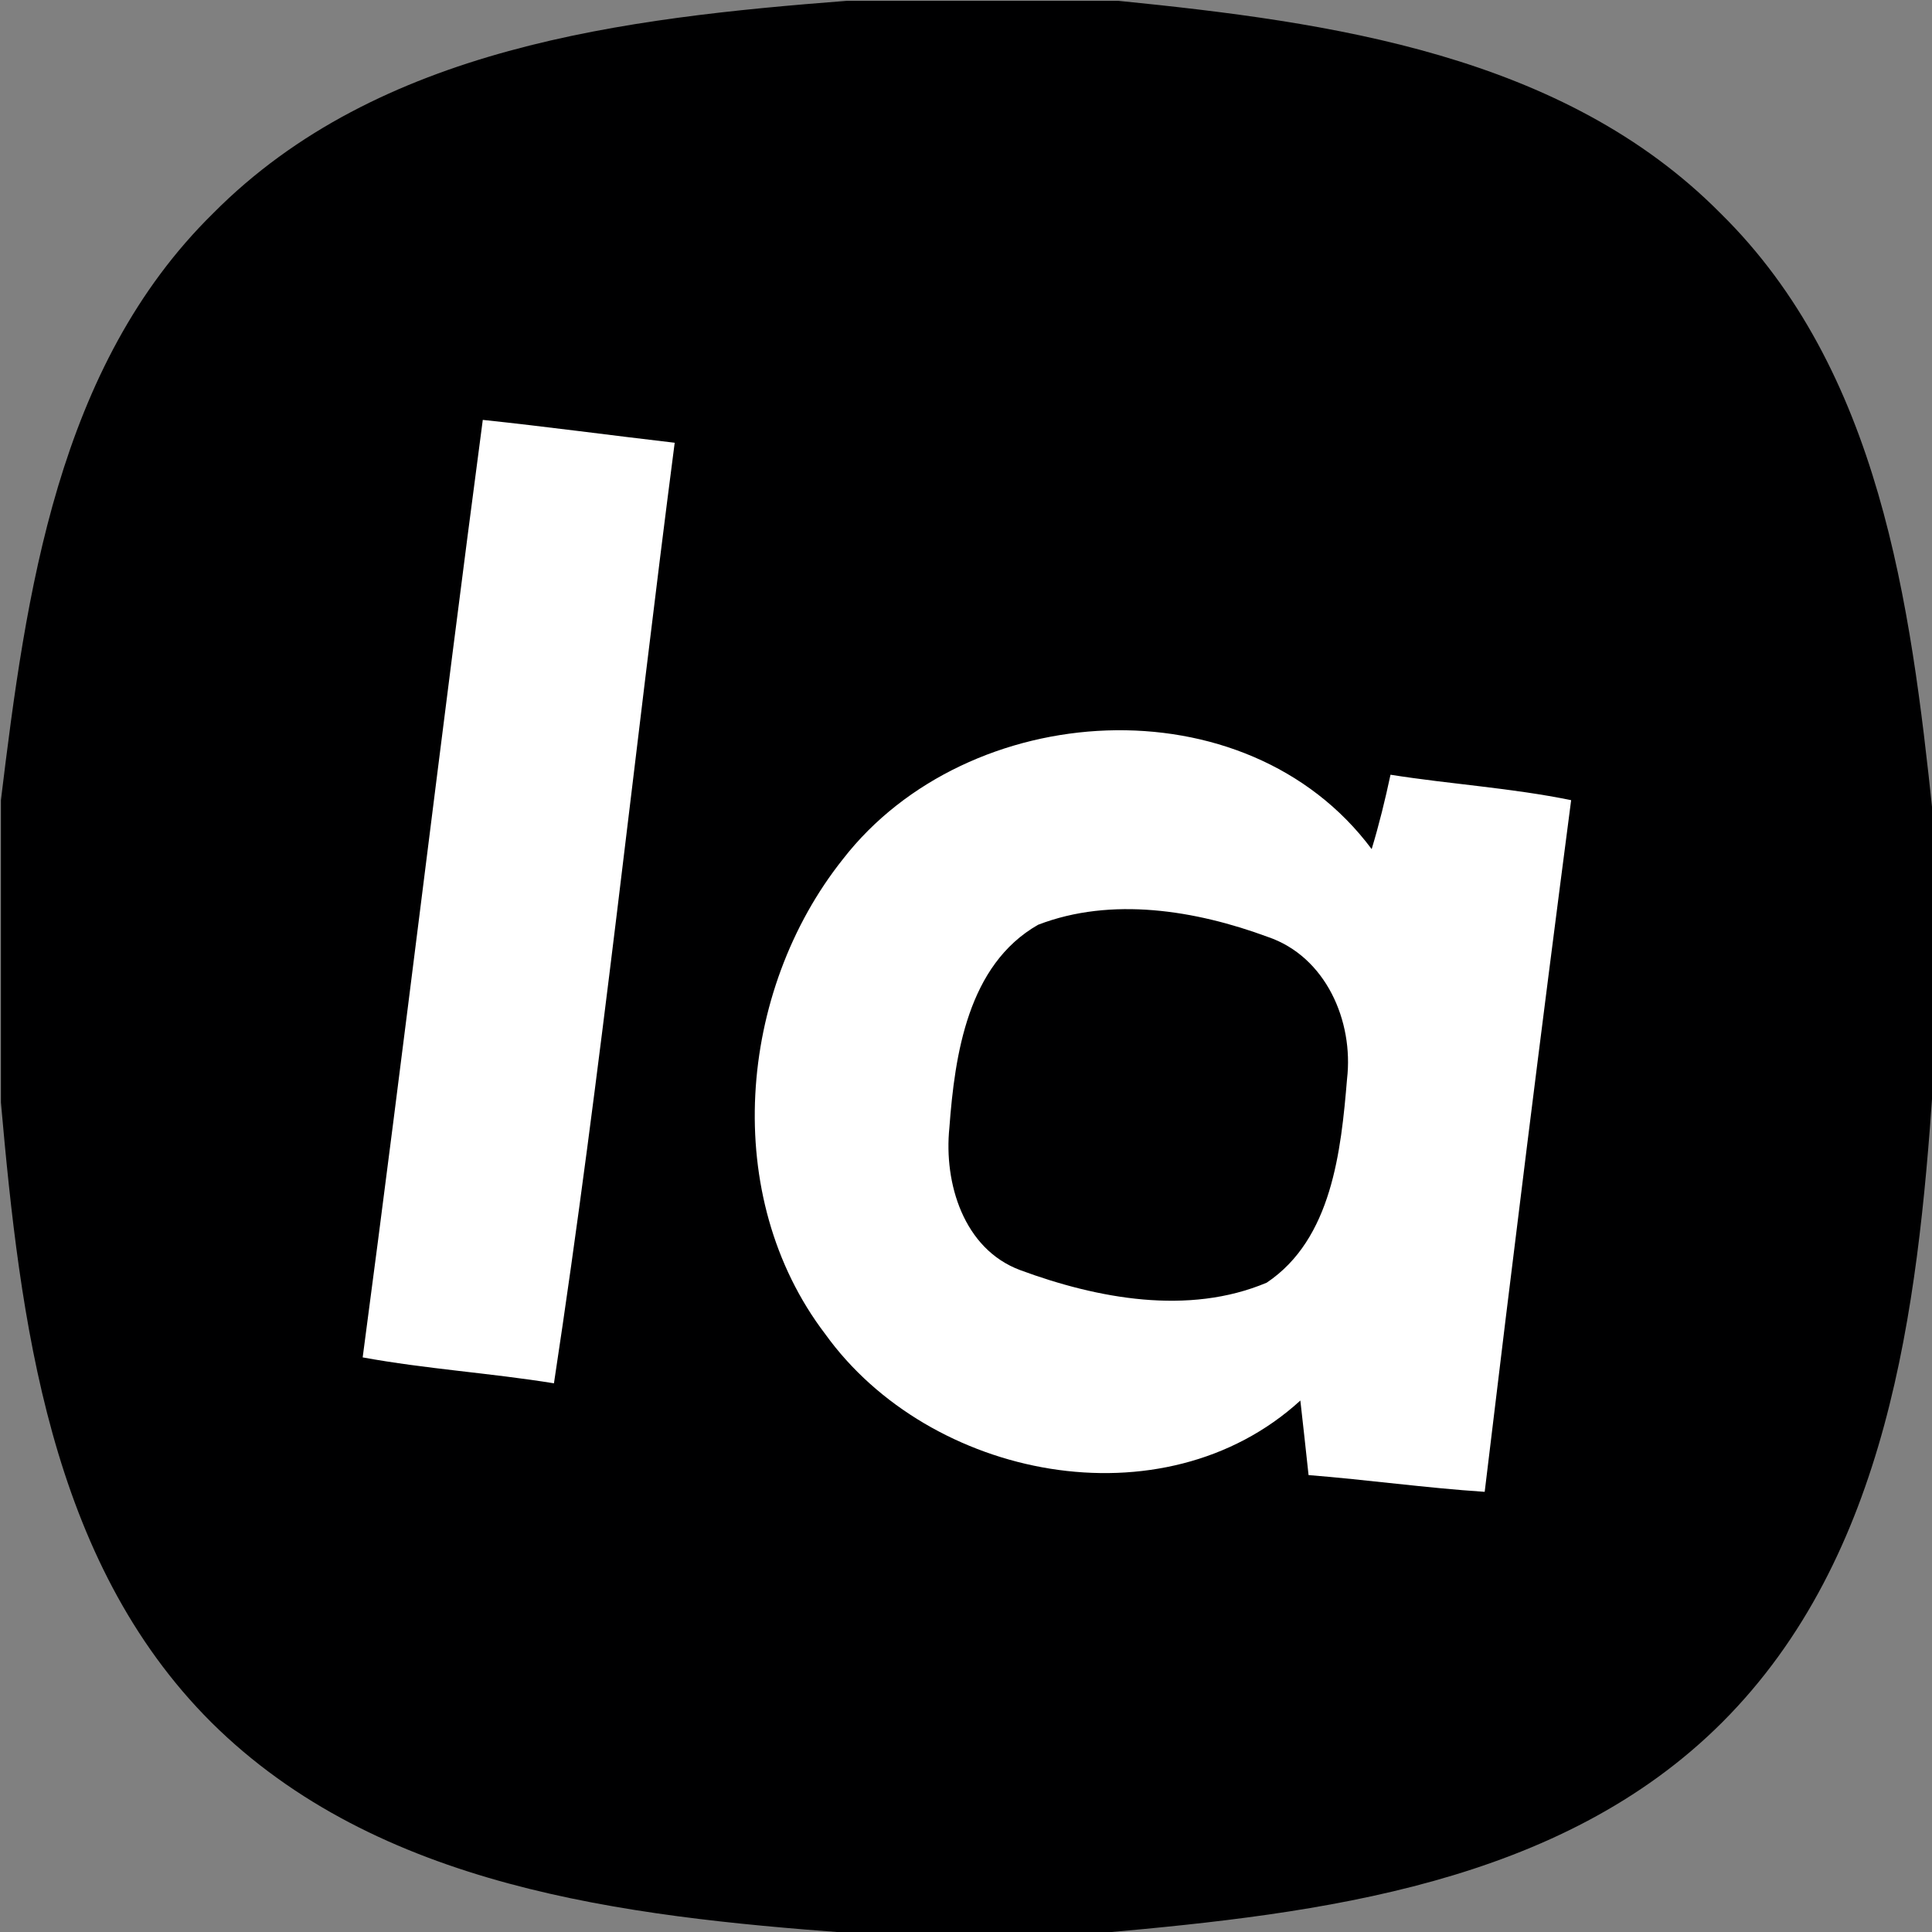
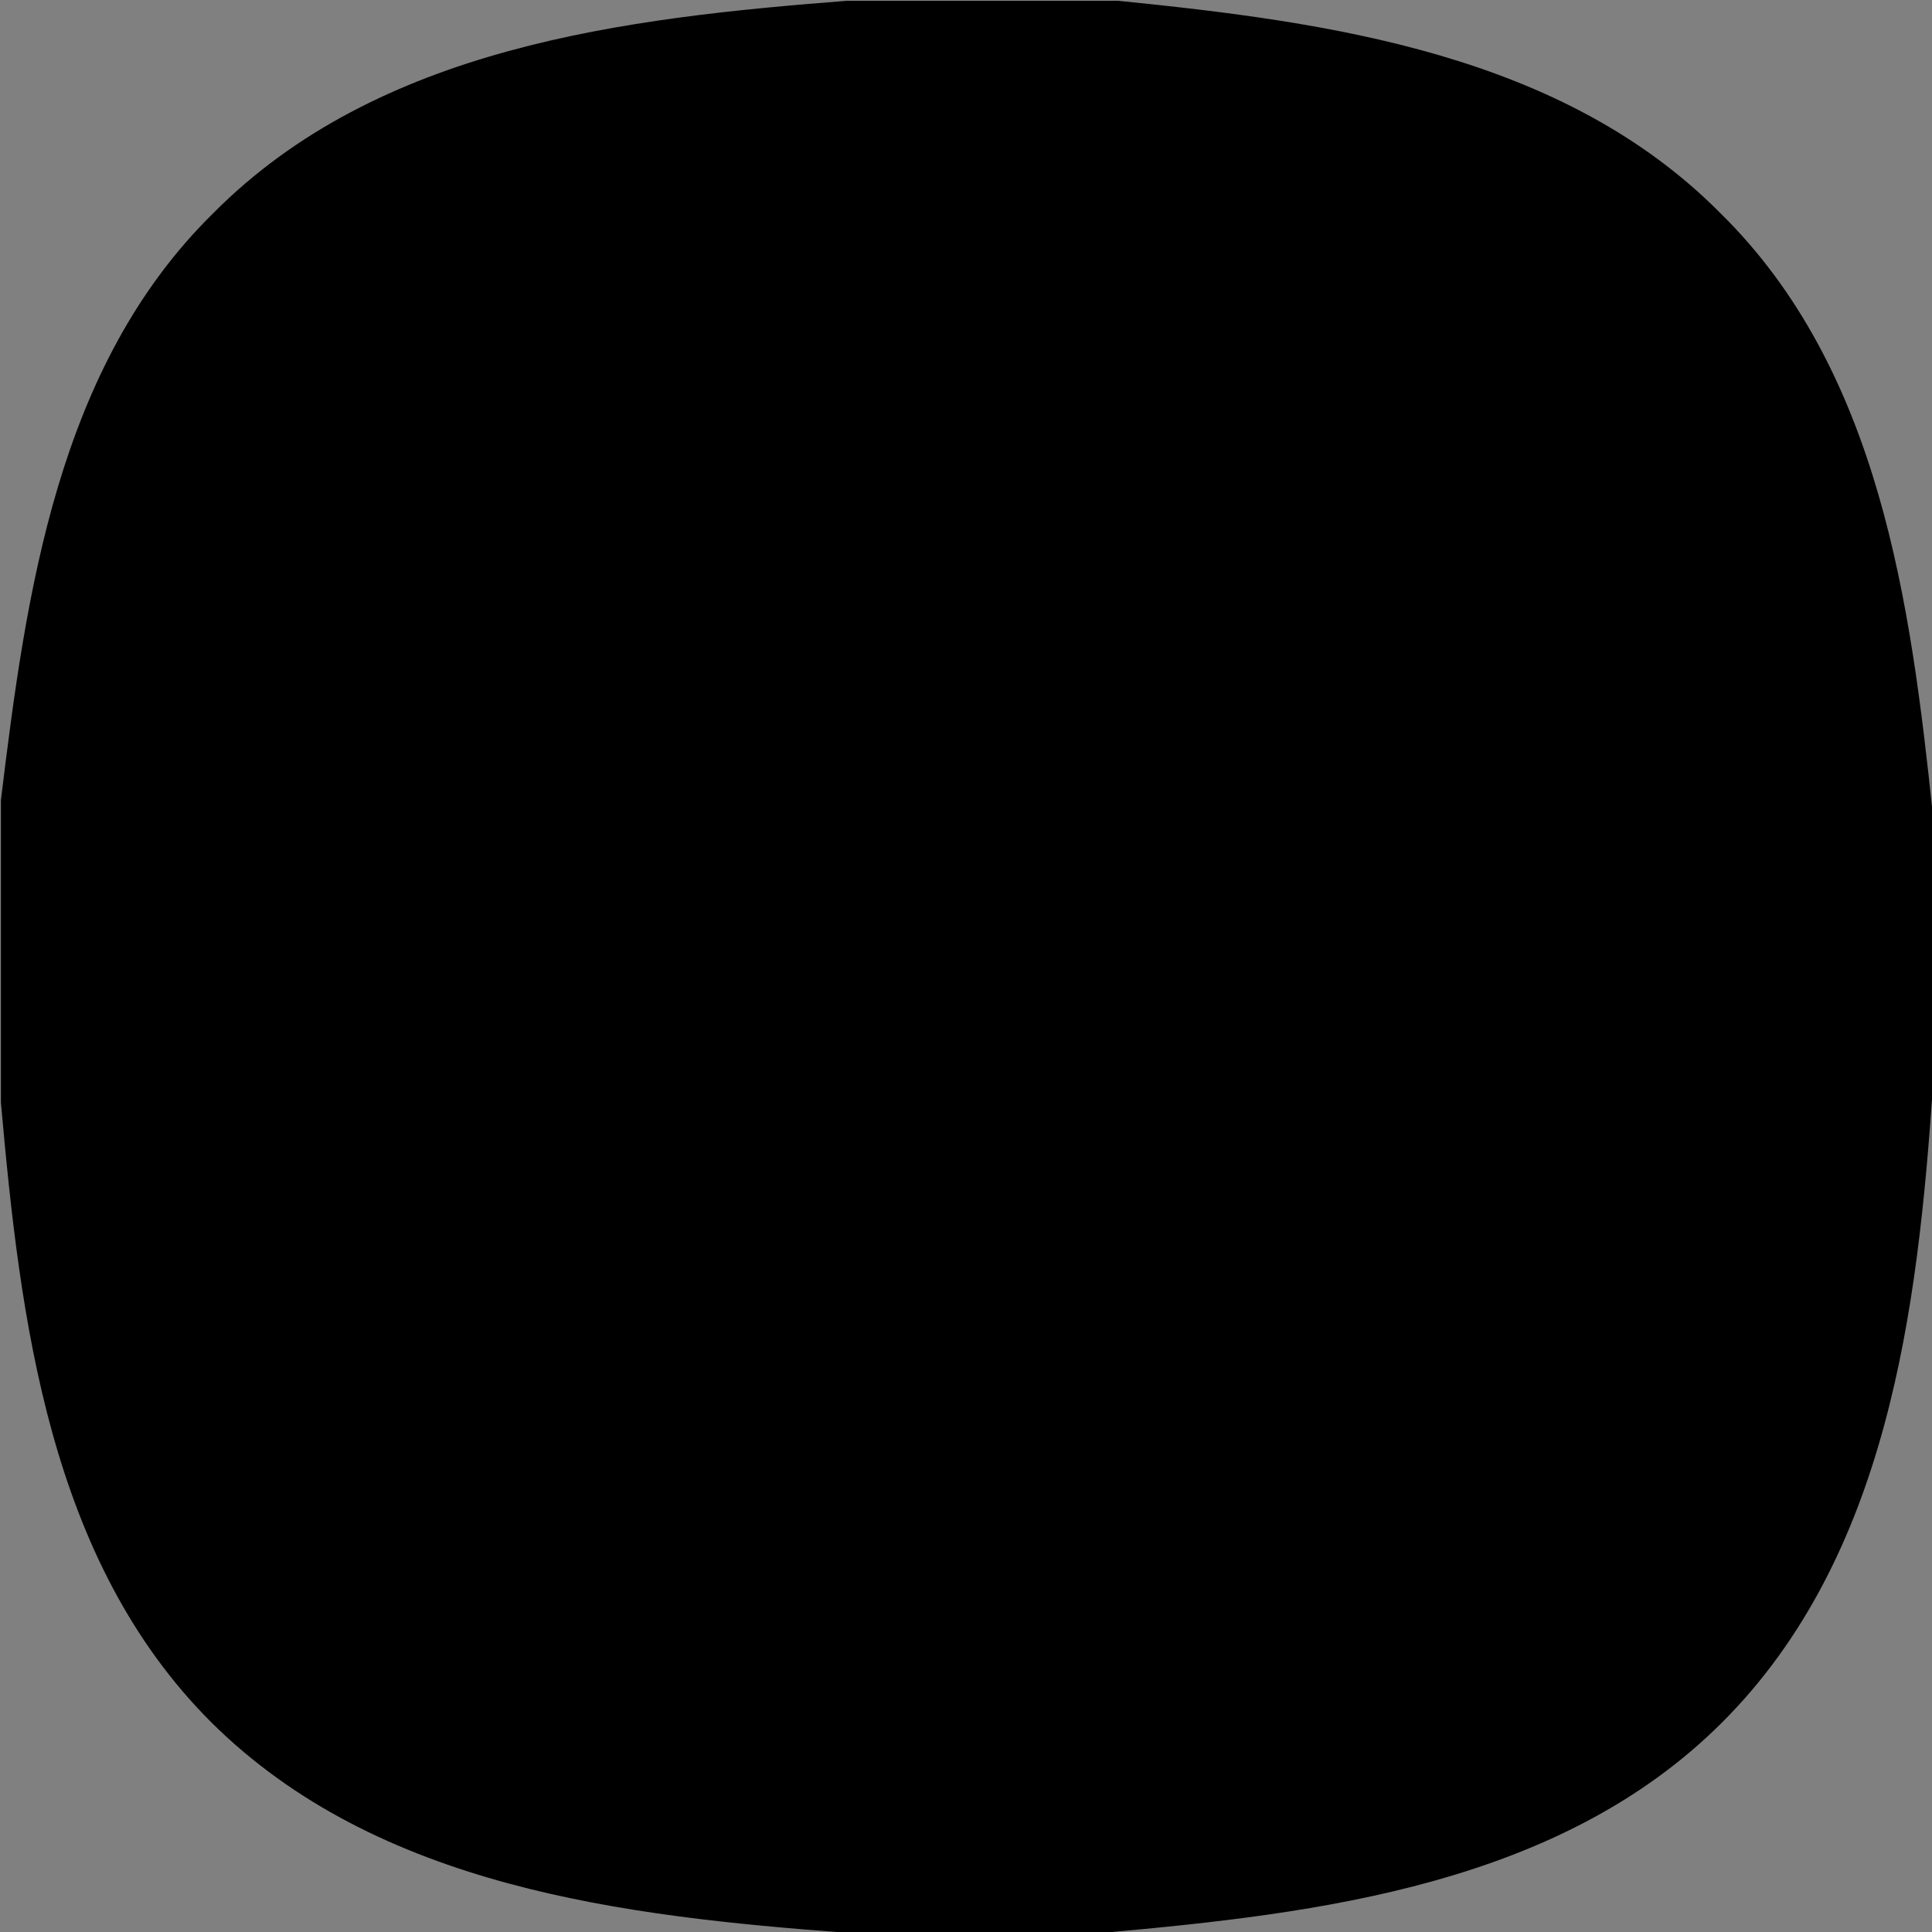
<svg xmlns="http://www.w3.org/2000/svg" version="1.1" id="Слой_1" x="0px" y="0px" viewBox="0 0 1000 1000" xml:space="preserve">
  <rect x="0" y="0" width="1000" height="1000" fill="#808080" stroke="none" />
  <path fill-rule="evenodd" clip-rule="evenodd" fill="#000001" d="M438.389,0.418h140.416 C688.556,11.418,809.056,28.168,890.472,110.336 c82.582,81.165,98.502,202.079,110.001,311.664v140.416 c-7.918,115.335-23.166,243.085-108.999,329 c-83.917,83.915-208.169,99-320.669,109.001H438.474 c-115.25-8.584-242.835-23.334-329.085-108.917 C25.308,807.584,10.474,683.25,0.473,570.667V414.166 C13.474,307.168,29.641,189.67,110.388,110.336 C195.891,24.167,323.39,9.335,438.389,0.418z" />
-   <path fill-rule="evenodd" clip-rule="evenodd" fill="#FFFFFF" d="M249.89,217.336 c33.167,3.498,66.25,7.996,99.332,11.832 c-21.085,162.168-37.915,325.164-62.499,486.831 c-32.917-5.332-66.25-7.415-99.002-13.415 C209.222,540.92,228.475,379,249.89,217.336L249.89,217.336z M436.306,444.669 c64.585-83.253,208.5-92.587,273.665-5.171 c3.834-12.666,7.002-25.582,9.753-38.499c31.08,4.921,62.665,6.834,93.498,13.167 c-15.583,119.254-30.416,238.585-44.749,358.001 c-30.501-2.001-60.752-6.247-91.169-8.669c-1.415-12.832-2.75-25.747-4.247-38.584 c-71.083,64.921-192.002,40.667-245.917-34.412 C372.888,619.333,381.808,513.083,436.306,444.669L436.306,444.669z M537.307,478.666 c-36.331,20.752-43.085,67.082-45.914,105.085c-2.918,28.583,7.329,62.75,36.666,73.663 c39.914,14.754,87.082,23.584,127.58,6.501 c33.752-22.58,38.499-68.247,41.587-105.416 c3.498-30-11.003-63.413-41.086-73.585 C618.892,471.166,575.307,464.002,537.307,478.666z" />
</svg>